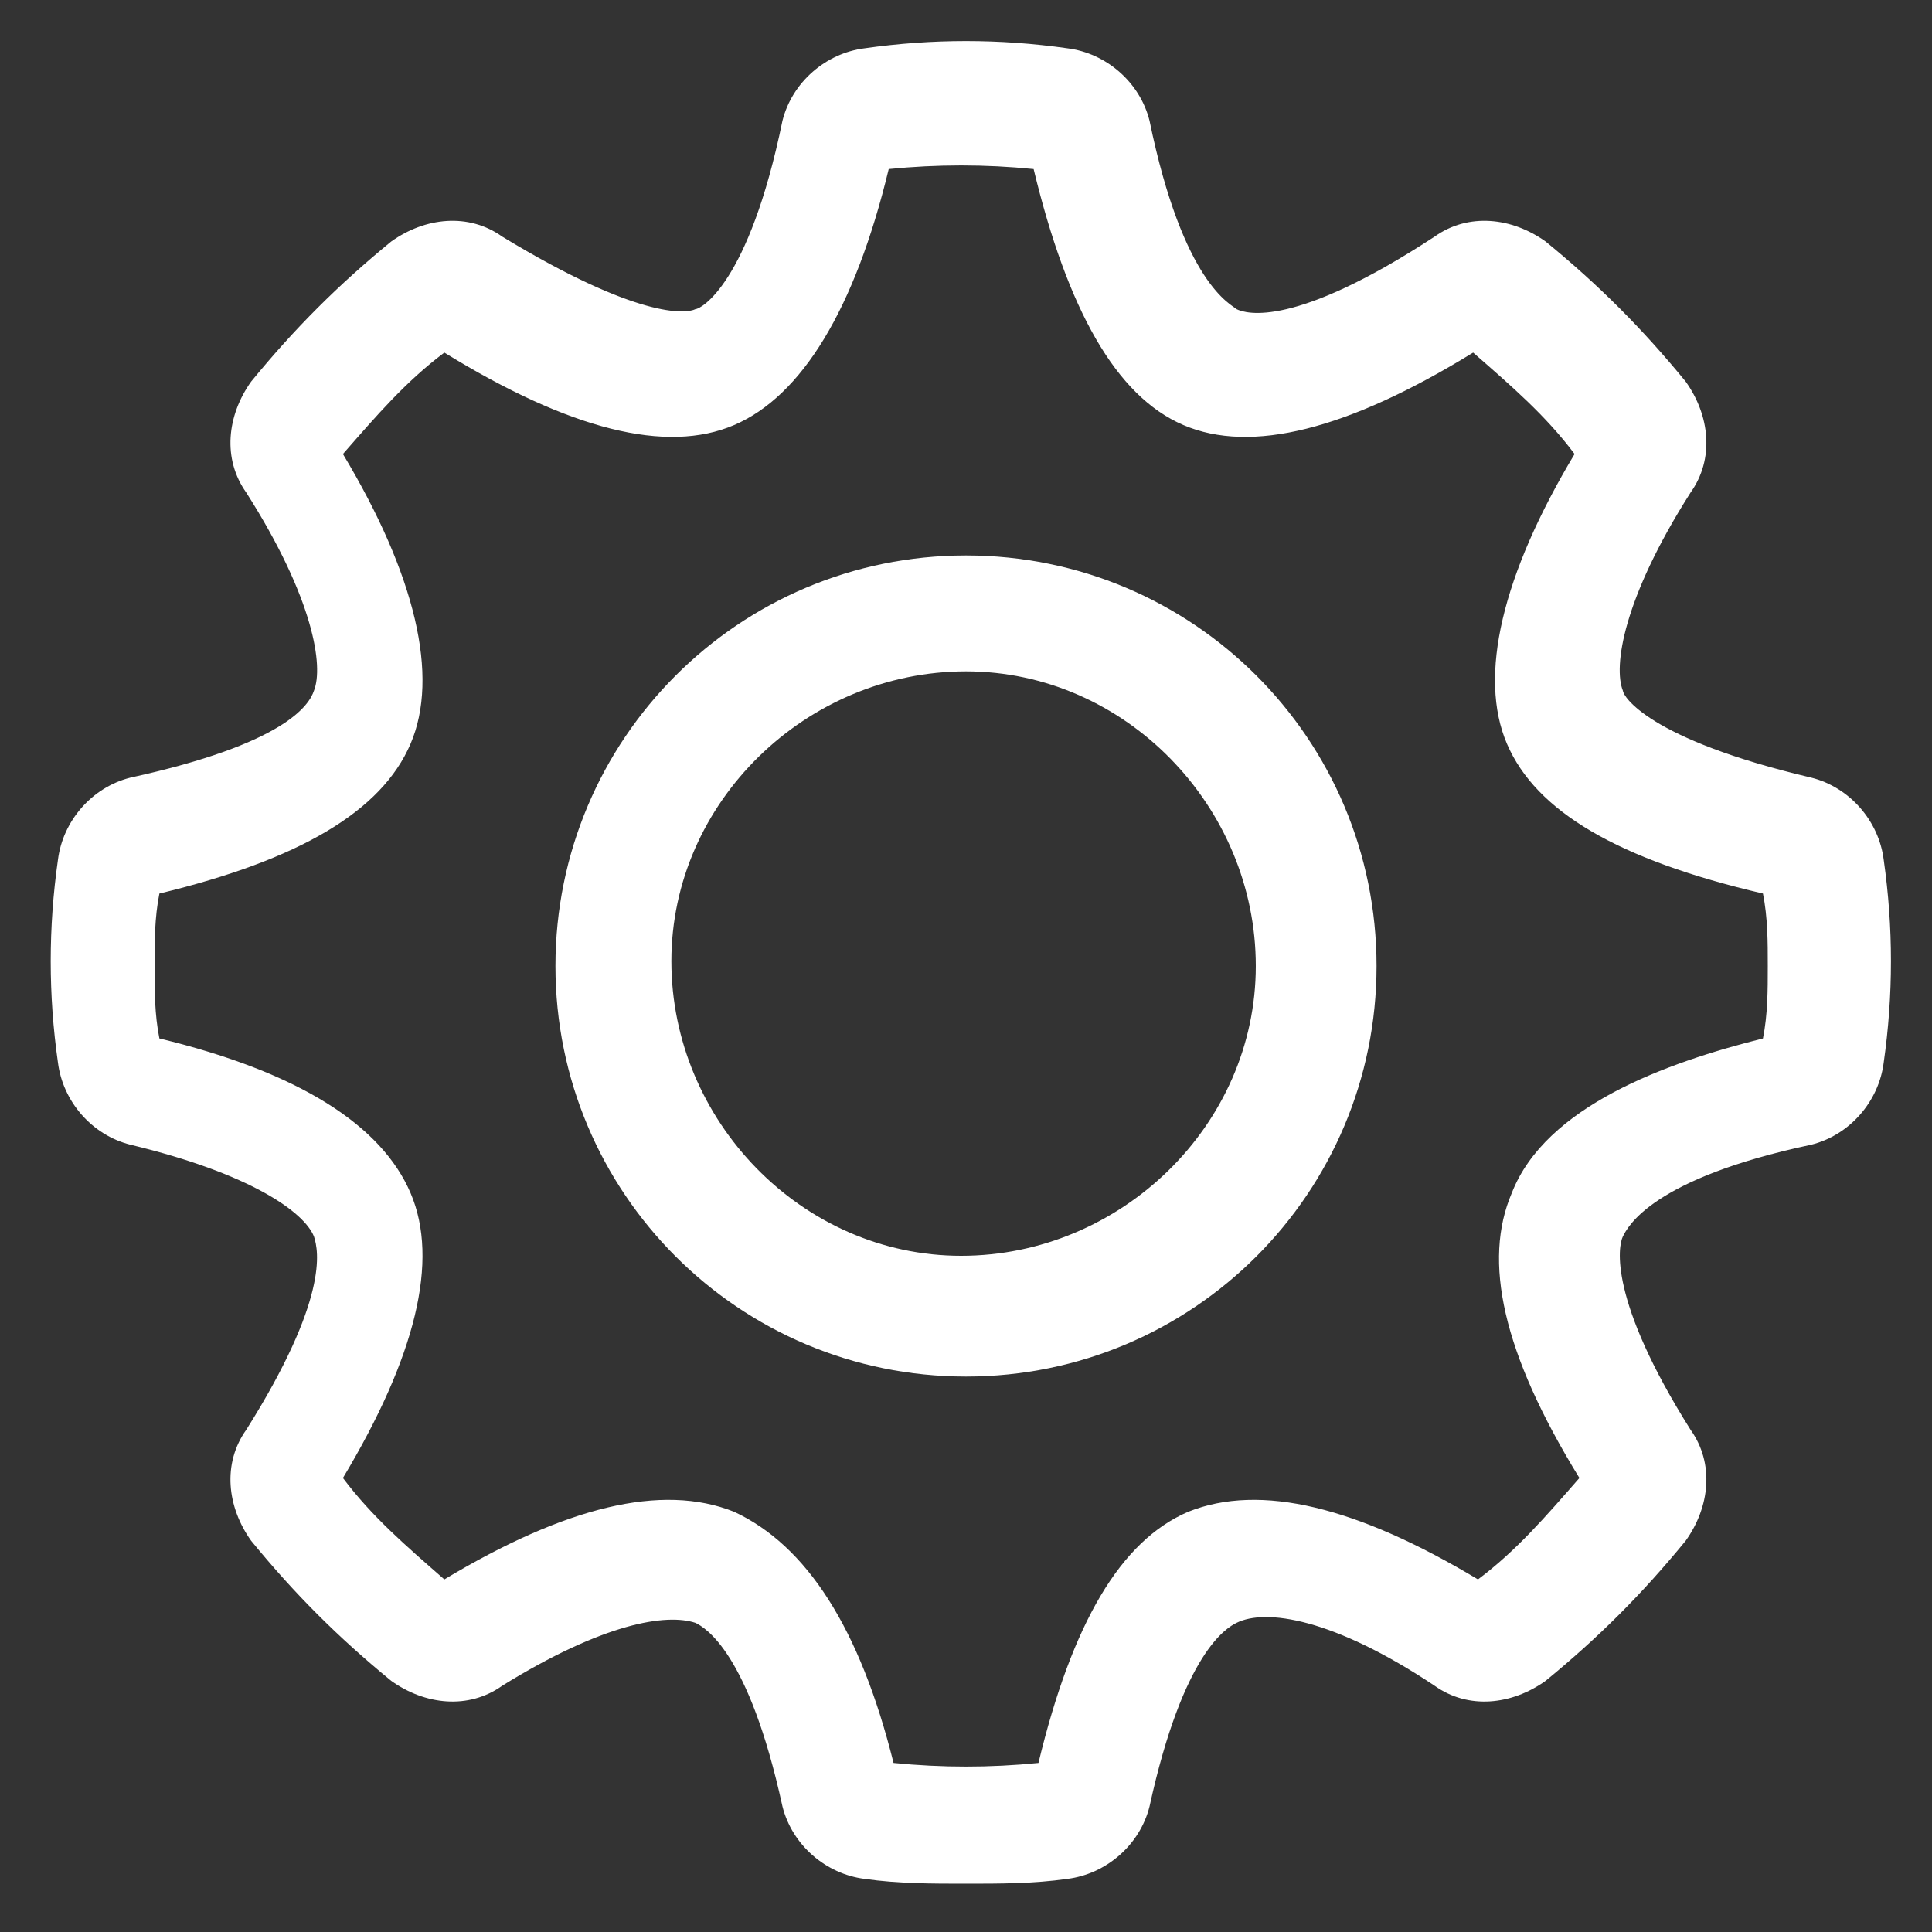
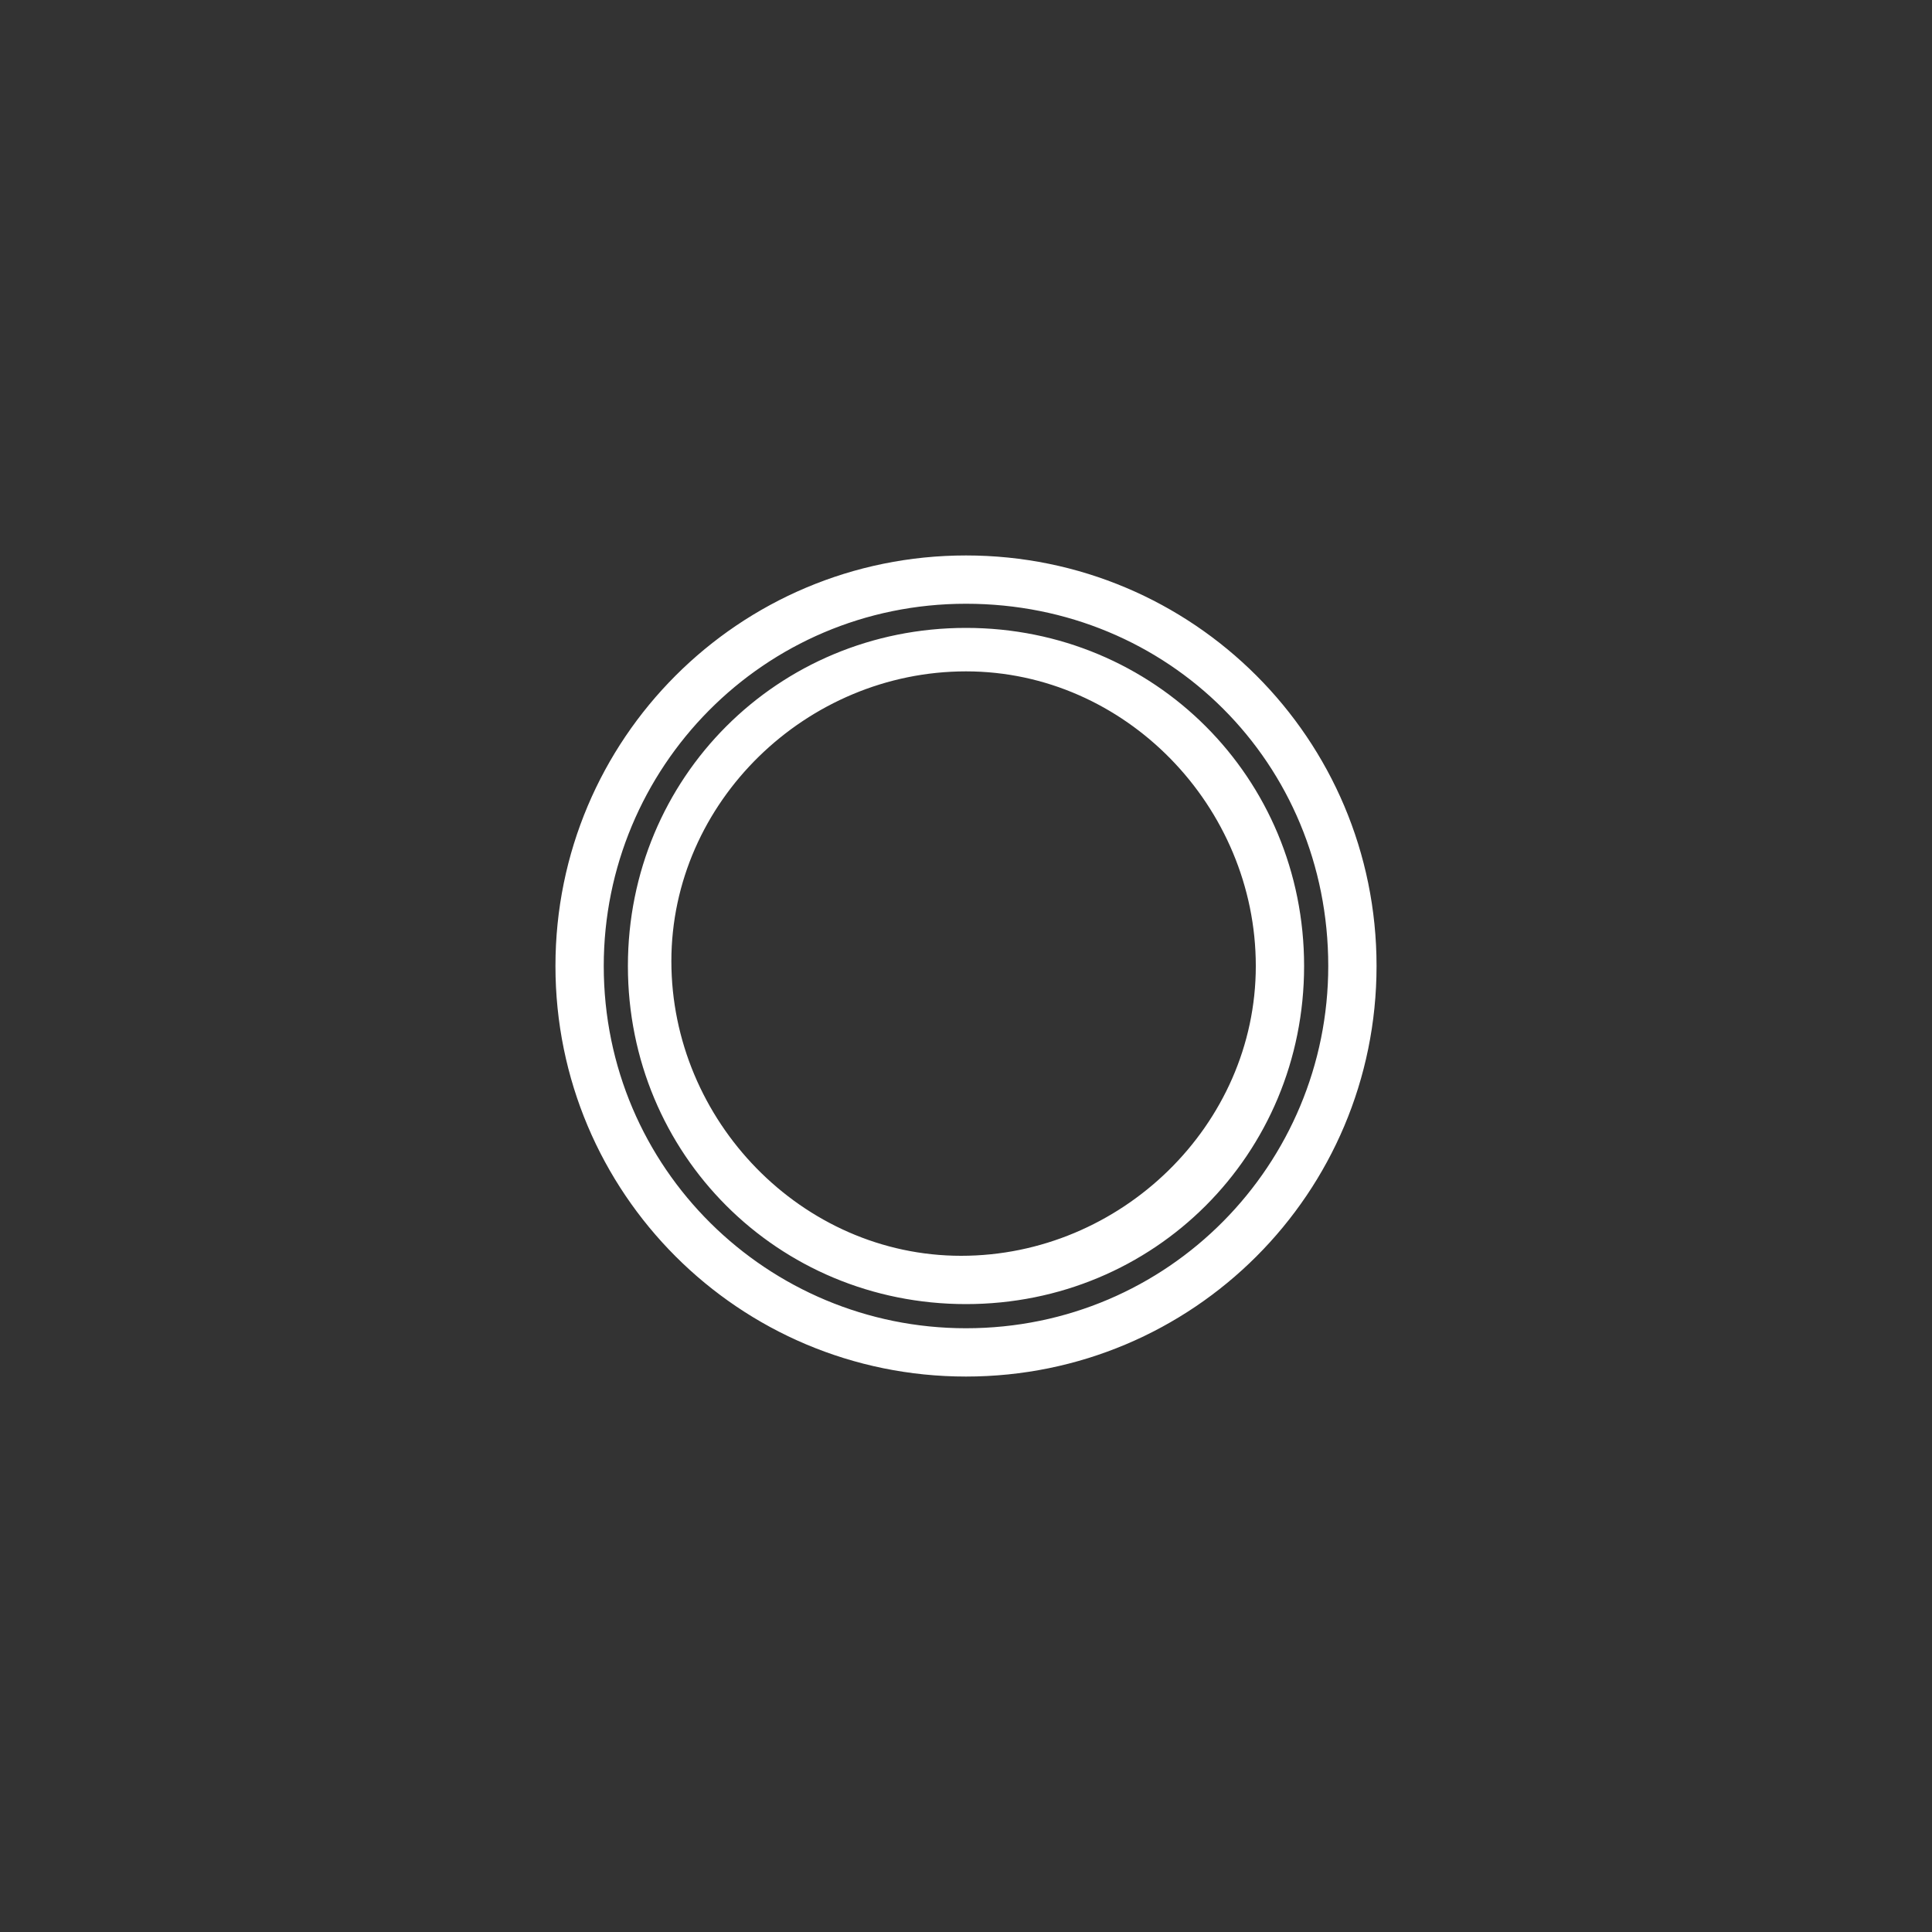
<svg xmlns="http://www.w3.org/2000/svg" version="1.1" id="レイヤー_1" x="0px" y="0px" viewBox="0 0 40 40" style="enable-background:new 0 0 40 40;" xml:space="preserve">
  <rect x="0" y="0" width="40" height="40" fill="#333333" stroke="none" />
  <style type="text/css">
	.st0{fill:#FFFFFF;}
	.st1{fill:none;}
</style>
  <g id="icon_sys" transform="translate(667 -370)">
    <g id="グループ_1687" transform="translate(-981.5 94.5)">
      <g id="グループ_1686">
        <g id="グループ_1684">
-           <path id="パス_94" class="st0" d="M352.9,293.4c-0.1-0.6-0.5-1.2-1.2-1.3c-3.3-0.7-4-1.7-4.2-2c-0.3-0.8,0.2-2.5,1.5-4.5      c0.3-0.5,0.3-1.2-0.1-1.7c-0.8-1-1.8-2-2.8-2.8c-0.5-0.4-1.2-0.4-1.8-0.1c-2.9,1.8-4.1,1.6-4.5,1.5c-0.4-0.2-1.3-0.9-2.1-4.2      c-0.1-0.6-0.7-1.1-1.3-1.2c-1.4-0.2-2.7-0.2-4.1,0c-0.6,0.1-1.2,0.5-1.3,1.2c-0.8,3.4-1.8,4.1-2.1,4.2c-0.5,0.2-1.7,0.3-4.4-1.5      c-0.5-0.3-1.2-0.3-1.7,0.1c-1,0.8-2,1.8-2.8,2.8c-0.4,0.5-0.4,1.2-0.1,1.7c1.2,2,1.8,3.7,1.4,4.5c-0.2,0.5-1,1.3-4.1,2      c-0.6,0.1-1.1,0.7-1.2,1.3c-0.2,1.4-0.2,2.7,0,4.1c0.1,0.6,0.5,1.2,1.2,1.3c2.2,0.5,3.8,1.3,4.1,2.1c0.2,0.5,0.3,1.7-1.4,4.4      c-0.3,0.5-0.3,1.2,0.1,1.7c0.8,1,1.8,2,2.8,2.8c0.5,0.4,1.2,0.4,1.7,0.1c2-1.2,3.6-1.7,4.4-1.4c0.4,0.2,1.4,0.9,2.1,4.1      c0.1,0.6,0.7,1.1,1.3,1.2c1.4,0.2,2.7,0.2,4.1,0c0.6-0.1,1.2-0.5,1.3-1.2c0.7-3.2,1.7-4,2.1-4.1c0.9-0.4,2.5,0.2,4.5,1.4      c0.5,0.3,1.2,0.3,1.7-0.1c1-0.8,2-1.8,2.8-2.8c0.4-0.5,0.4-1.2,0.1-1.7c-1.7-2.7-1.7-3.9-1.5-4.4c0.1-0.3,0.8-1.4,4.2-2.1      c0.6-0.1,1.1-0.7,1.2-1.3C353.1,296.2,353.1,294.8,352.9,293.4L352.9,293.4z M351.4,297.4c-2,0.4-4.5,1.3-5.2,3      c-0.6,1.3,0,3.2,1.6,5.8c-0.8,1-1.6,1.8-2.6,2.6c-2.5-1.6-4.5-2.1-5.9-1.5c-1.3,0.5-2.3,2.3-2.9,5.2c-1.3,0.2-2.5,0.1-3.8,0      c-0.6-2.9-1.6-4.6-3-5.2c-0.4-0.2-0.8-0.2-1.2-0.2c-1.7,0.2-3.3,0.8-4.6,1.7c-1-0.8-1.8-1.6-2.6-2.6c1.6-2.5,2.1-4.4,1.5-5.8      s-2.4-2.4-5.2-3c-0.1-0.6-0.1-1.3-0.1-1.9s0-1.3,0.1-1.9c3-0.7,4.7-1.6,5.2-2.9c0.6-1.4,0-3.4-1.5-5.9c0.8-1,1.6-1.8,2.6-2.6      c2.6,1.6,4.5,2.2,5.8,1.6c1.6-0.7,2.5-3.2,3-5.3c1.3-0.2,2.5-0.1,3.8,0c0.7,3,1.6,4.7,2.9,5.3c1.3,0.6,3.3,0,5.9-1.6      c1,0.8,1.8,1.6,2.6,2.6c-1.6,2.5-2.1,4.5-1.6,5.9c0.5,1.3,2.2,2.2,5.3,2.9c0.1,0.6,0.1,1.3,0.1,1.9      C351.6,296.1,351.5,296.8,351.4,297.4L351.4,297.4z" />
-           <path id="パス_95" class="st0" d="M334.5,314.5c-0.7,0-1.4,0-2.1-0.1c-0.8-0.1-1.5-0.7-1.7-1.5c-0.7-3.2-1.6-3.7-1.8-3.8      c-0.6-0.2-1.9,0-4,1.3c-0.7,0.5-1.6,0.4-2.3-0.1c-1.1-0.9-2-1.8-2.9-2.9c-0.5-0.7-0.6-1.6-0.1-2.3c1.7-2.7,1.5-3.7,1.4-4      c-0.2-0.5-1.3-1.3-3.8-1.9c-0.8-0.2-1.4-0.9-1.5-1.7c-0.2-1.4-0.2-2.8,0-4.2c0.1-0.8,0.7-1.5,1.5-1.7c3.2-0.7,3.7-1.5,3.8-1.8      c0.2-0.5,0-1.9-1.4-4.1c-0.5-0.7-0.4-1.6,0.1-2.3c0.9-1.1,1.8-2,2.9-2.9c0.7-0.5,1.6-0.6,2.3-0.1c2.8,1.7,3.8,1.6,4,1.5      c0.1,0,1.1-0.5,1.8-3.9c0.2-0.8,0.9-1.4,1.7-1.5c1.4-0.2,2.8-0.2,4.2,0c0.8,0.1,1.5,0.7,1.7,1.5c0.7,3.4,1.7,3.8,1.8,3.9      c0.2,0.1,1.2,0.4,4.1-1.5c0.7-0.5,1.6-0.4,2.3,0.1c1.1,0.9,2,1.8,2.9,2.9c0.5,0.7,0.6,1.6,0.1,2.3c-1.4,2.2-1.6,3.6-1.4,4.1      c0,0.1,0.5,1,3.9,1.8c0.8,0.2,1.4,0.9,1.5,1.7l0,0c0.2,1.4,0.2,2.8,0,4.2c-0.1,0.8-0.7,1.5-1.5,1.7c-3.3,0.7-3.8,1.7-3.9,1.9      c-0.1,0.2-0.3,1.3,1.4,4c0.5,0.7,0.4,1.6-0.1,2.3c-0.9,1.1-1.8,2-2.9,2.9c-0.7,0.5-1.6,0.6-2.3,0.1c-2.1-1.4-3.5-1.6-4.1-1.3      c-0.2,0.1-1.1,0.6-1.8,3.8c-0.2,0.8-0.9,1.4-1.7,1.5C335.9,314.5,335.2,314.5,334.5,314.5z M328.4,308.1c0.3,0,0.6,0,0.8,0.1      c0.6,0.2,1.6,1.1,2.4,4.4c0.1,0.4,0.5,0.8,0.9,0.8c1.3,0.2,2.7,0.2,4,0c0.4-0.1,0.8-0.4,0.9-0.8c0.7-3.3,1.8-4.2,2.3-4.4      c1-0.4,2.8,0.1,4.9,1.4c0.4,0.2,0.9,0.2,1.2-0.1c1-0.8,1.9-1.7,2.7-2.7c0.3-0.3,0.3-0.8,0.1-1.2c-1.7-2.8-1.8-4.2-1.5-4.8      c0.2-0.5,1-1.6,4.5-2.4c0.4-0.1,0.8-0.5,0.8-0.9c0.2-1.3,0.2-2.7,0-4l0,0c-0.1-0.4-0.4-0.8-0.8-0.9c-3.2-0.7-4.2-1.6-4.5-2.3      c-0.4-1,0.1-2.8,1.5-4.9c0.2-0.4,0.2-0.9-0.1-1.2c-0.8-1-1.7-1.9-2.7-2.7c-0.3-0.3-0.8-0.3-1.2-0.1c-3,1.9-4.3,1.8-4.9,1.5      c-0.7-0.3-1.6-1.3-2.3-4.5c-0.1-0.4-0.5-0.8-0.9-0.8c-1.3-0.2-2.7-0.2-4,0c-0.4,0.1-0.8,0.4-0.9,0.8c-0.8,3.4-1.8,4.3-2.4,4.5      c-0.7,0.3-2.1,0.2-4.9-1.5c-0.4-0.2-0.9-0.2-1.2,0.1c-1,0.8-1.9,1.7-2.7,2.7c-0.3,0.3-0.3,0.8-0.1,1.2c1.3,2.1,1.9,3.9,1.5,4.9      s-1.9,1.7-4.5,2.3c-0.4,0.1-0.8,0.5-0.8,0.9c-0.2,1.3-0.2,2.7,0,4c0.1,0.4,0.4,0.8,0.8,0.9c2.4,0.5,4.1,1.4,4.5,2.4      c0.3,0.7,0.3,2.1-1.5,4.8c-0.2,0.4-0.2,0.9,0.1,1.2c0.8,1,1.7,1.9,2.7,2.7c0.3,0.3,0.8,0.3,1.2,0.1      C325.6,308.8,326.9,308.3,328.4,308.1L328.4,308.1z M334.5,313.1c-0.7,0-1.3,0-2-0.1h-0.3l-0.1-0.3c-0.6-2.7-1.5-4.3-2.7-4.8      s-3.1,0-5.4,1.5l-0.3,0.2l-0.3-0.2c-1-0.8-1.9-1.7-2.7-2.7l-0.2-0.3l0.2-0.3c1.5-2.3,2-4.2,1.5-5.4s-2.2-2.1-4.9-2.7l-0.3-0.1      v-0.3c-0.1-0.6-0.1-1.3-0.1-1.9c0-0.7,0-1.3,0.1-2v-0.3l0.3-0.1c2.8-0.6,4.4-1.5,4.9-2.6c0.5-1.2,0-3.1-1.5-5.5l-0.2-0.3      l0.2-0.3c0.8-1,1.7-1.9,2.7-2.7l0.3-0.2l0.3,0.2c2.4,1.5,4.2,2.1,5.4,1.6s2.1-2.2,2.7-5l0.1-0.3h0.3c1.3-0.2,2.6-0.2,3.9,0h0.3      l0.1,0.3c0.6,2.8,1.5,4.5,2.7,4.9c1.2,0.5,3,0,5.4-1.6l0.3-0.2l0.3,0.2c1,0.8,1.9,1.7,2.7,2.7l0.2,0.3l-0.2,0.3      c-1.5,2.3-2,4.3-1.5,5.5c0.5,1.1,2.1,2,4.9,2.6l0.3,0.1v0.3c0.1,0.6,0.1,1.3,0.1,1.9c0,0.7,0,1.3-0.1,2v0.3l-0.3,0.1      c-2.7,0.6-4.4,1.6-4.9,2.7c-0.5,1.2,0,2.9,1.5,5.4l0.2,0.3l-0.2,0.3c-0.8,1-1.7,1.9-2.7,2.7l-0.3,0.2l-0.3-0.2      c-2.3-1.4-4.2-2-5.4-1.5c-1.2,0.5-2.1,2.1-2.7,4.9l-0.1,0.3h-0.3C335.8,313,335.2,313,334.5,313.1L334.5,313.1z M333,312      c1,0.1,2,0.1,3,0c0.7-2.9,1.7-4.6,3.1-5.2c1.5-0.6,3.5-0.1,6,1.4c0.8-0.6,1.4-1.3,2.1-2.1c-1.6-2.6-2-4.5-1.4-5.9      c0.7-1.8,3.2-2.7,5.2-3.2c0.1-0.5,0.1-1,0.1-1.5s0-1-0.1-1.5c-3-0.7-4.7-1.7-5.3-3.1c-0.6-1.4-0.1-3.5,1.4-6      c-0.6-0.8-1.3-1.4-2.1-2.1c-2.6,1.6-4.6,2.1-6,1.5s-2.4-2.4-3.1-5.3c-1-0.1-2-0.1-3,0c-0.7,2.9-1.8,4.7-3.2,5.3s-3.4,0.1-6-1.5      c-0.8,0.6-1.4,1.3-2.1,2.1c1.5,2.5,2,4.6,1.4,6s-2.3,2.4-5.2,3.1c-0.1,0.5-0.1,1-0.1,1.5s0,1,0.1,1.5c2.9,0.7,4.6,1.8,5.2,3.2      s0.1,3.4-1.4,5.9c0.6,0.8,1.3,1.4,2.1,2.1c2.5-1.5,4.5-2,6-1.4C331.2,307.5,332.3,309.2,333,312L333,312z" />
-         </g>
+           </g>
        <g id="グループ_1685">
-           <path id="パス_96" class="st0" d="M334.5,287.5c-4.4,0-8,3.6-8,8s3.6,8,8,8s8-3.6,8-8S338.9,287.5,334.5,287.5z M334.5,302      c-3.6,0-6.5-2.9-6.5-6.5s2.9-6.5,6.5-6.5s6.5,2.9,6.5,6.5l0,0C341,299.1,338.1,302,334.5,302L334.5,302z" />
          <path id="パス_97" class="st0" d="M334.5,304c-4.7,0-8.5-3.8-8.5-8.5s3.8-8.5,8.5-8.5s8.5,3.8,8.5,8.5l0,0      C343,300.2,339.2,304,334.5,304z M334.5,288c-4.2,0-7.5,3.4-7.5,7.5c0,4.2,3.4,7.5,7.5,7.5c4.2,0,7.5-3.4,7.5-7.5l0,0      C342,291.3,338.7,288,334.5,288L334.5,288z M334.5,302.5c-3.9,0-7-3.1-7-7s3.1-7,7-7s7,3.1,7,7l0,0      C341.5,299.4,338.4,302.5,334.5,302.5L334.5,302.5z M334.5,289.4c-3.3,0-6.1,2.7-6.1,6s2.7,6.1,6,6.1s6.1-2.7,6.1-6l0,0      C340.5,292.2,337.8,289.4,334.5,289.4L334.5,289.4z" />
        </g>
      </g>
-       <rect id="長方形_187" x="314.5" y="275.5" class="st1" width="40" height="40" />
    </g>
  </g>
</svg>